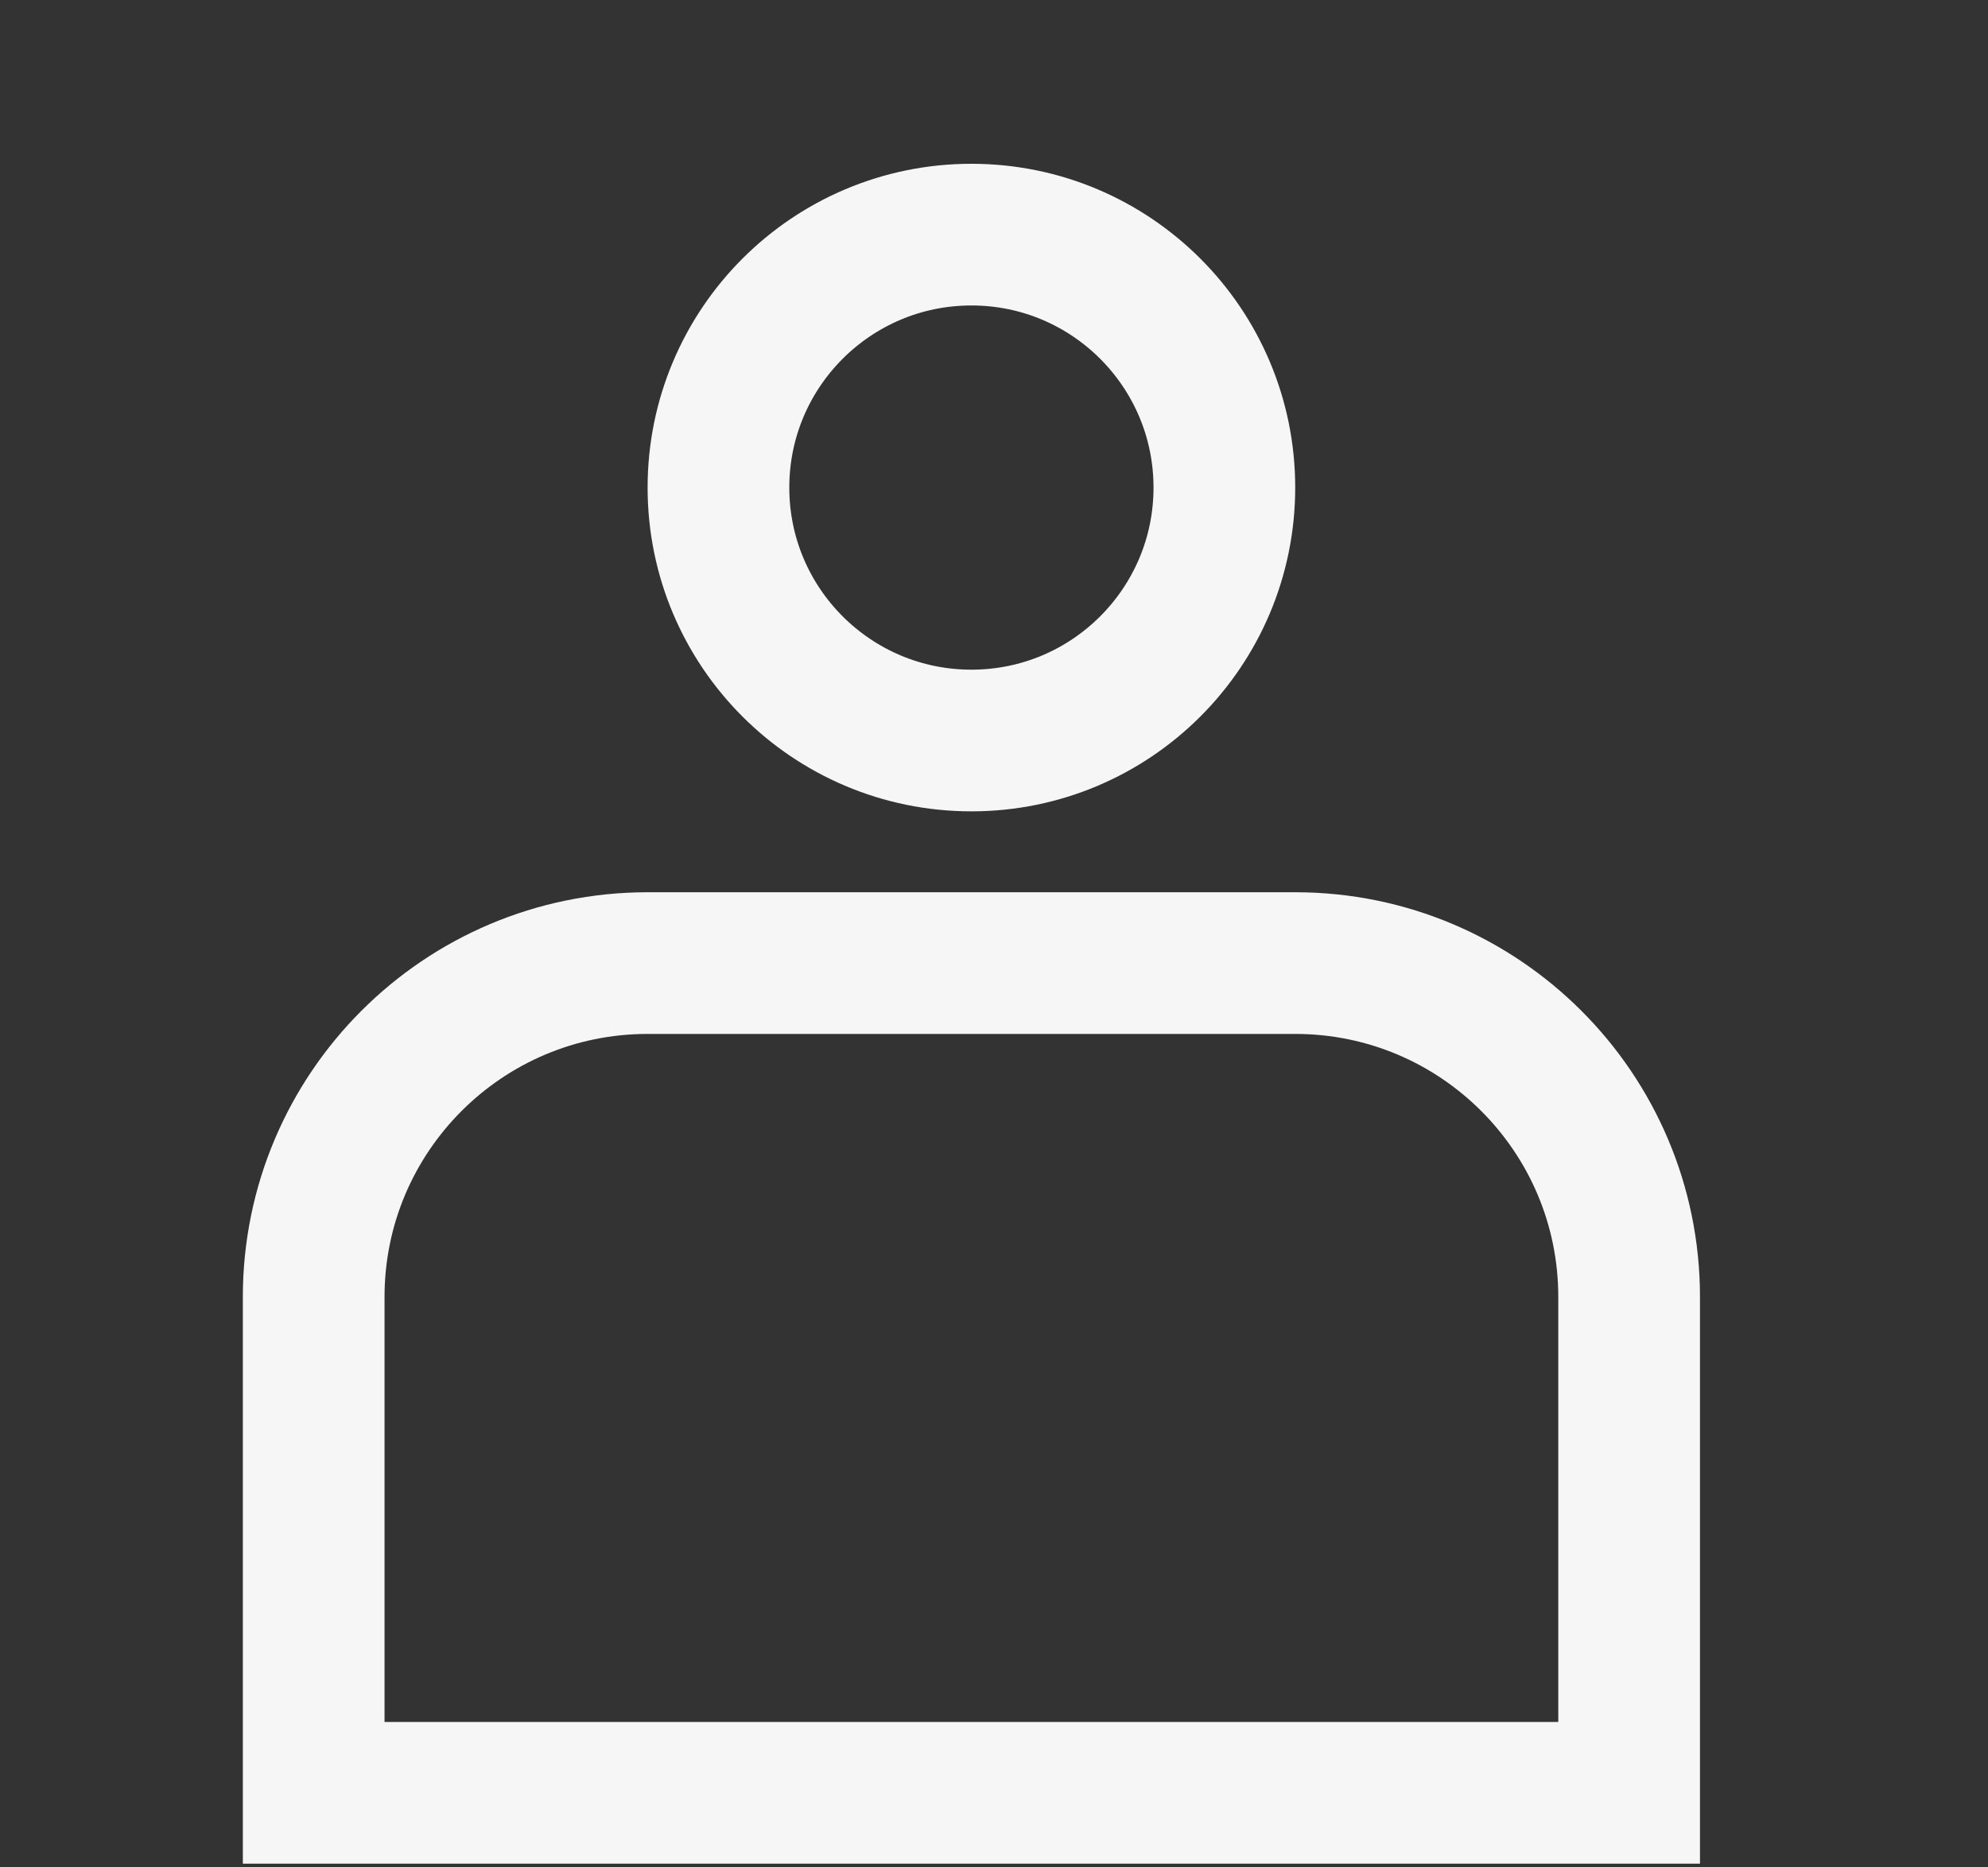
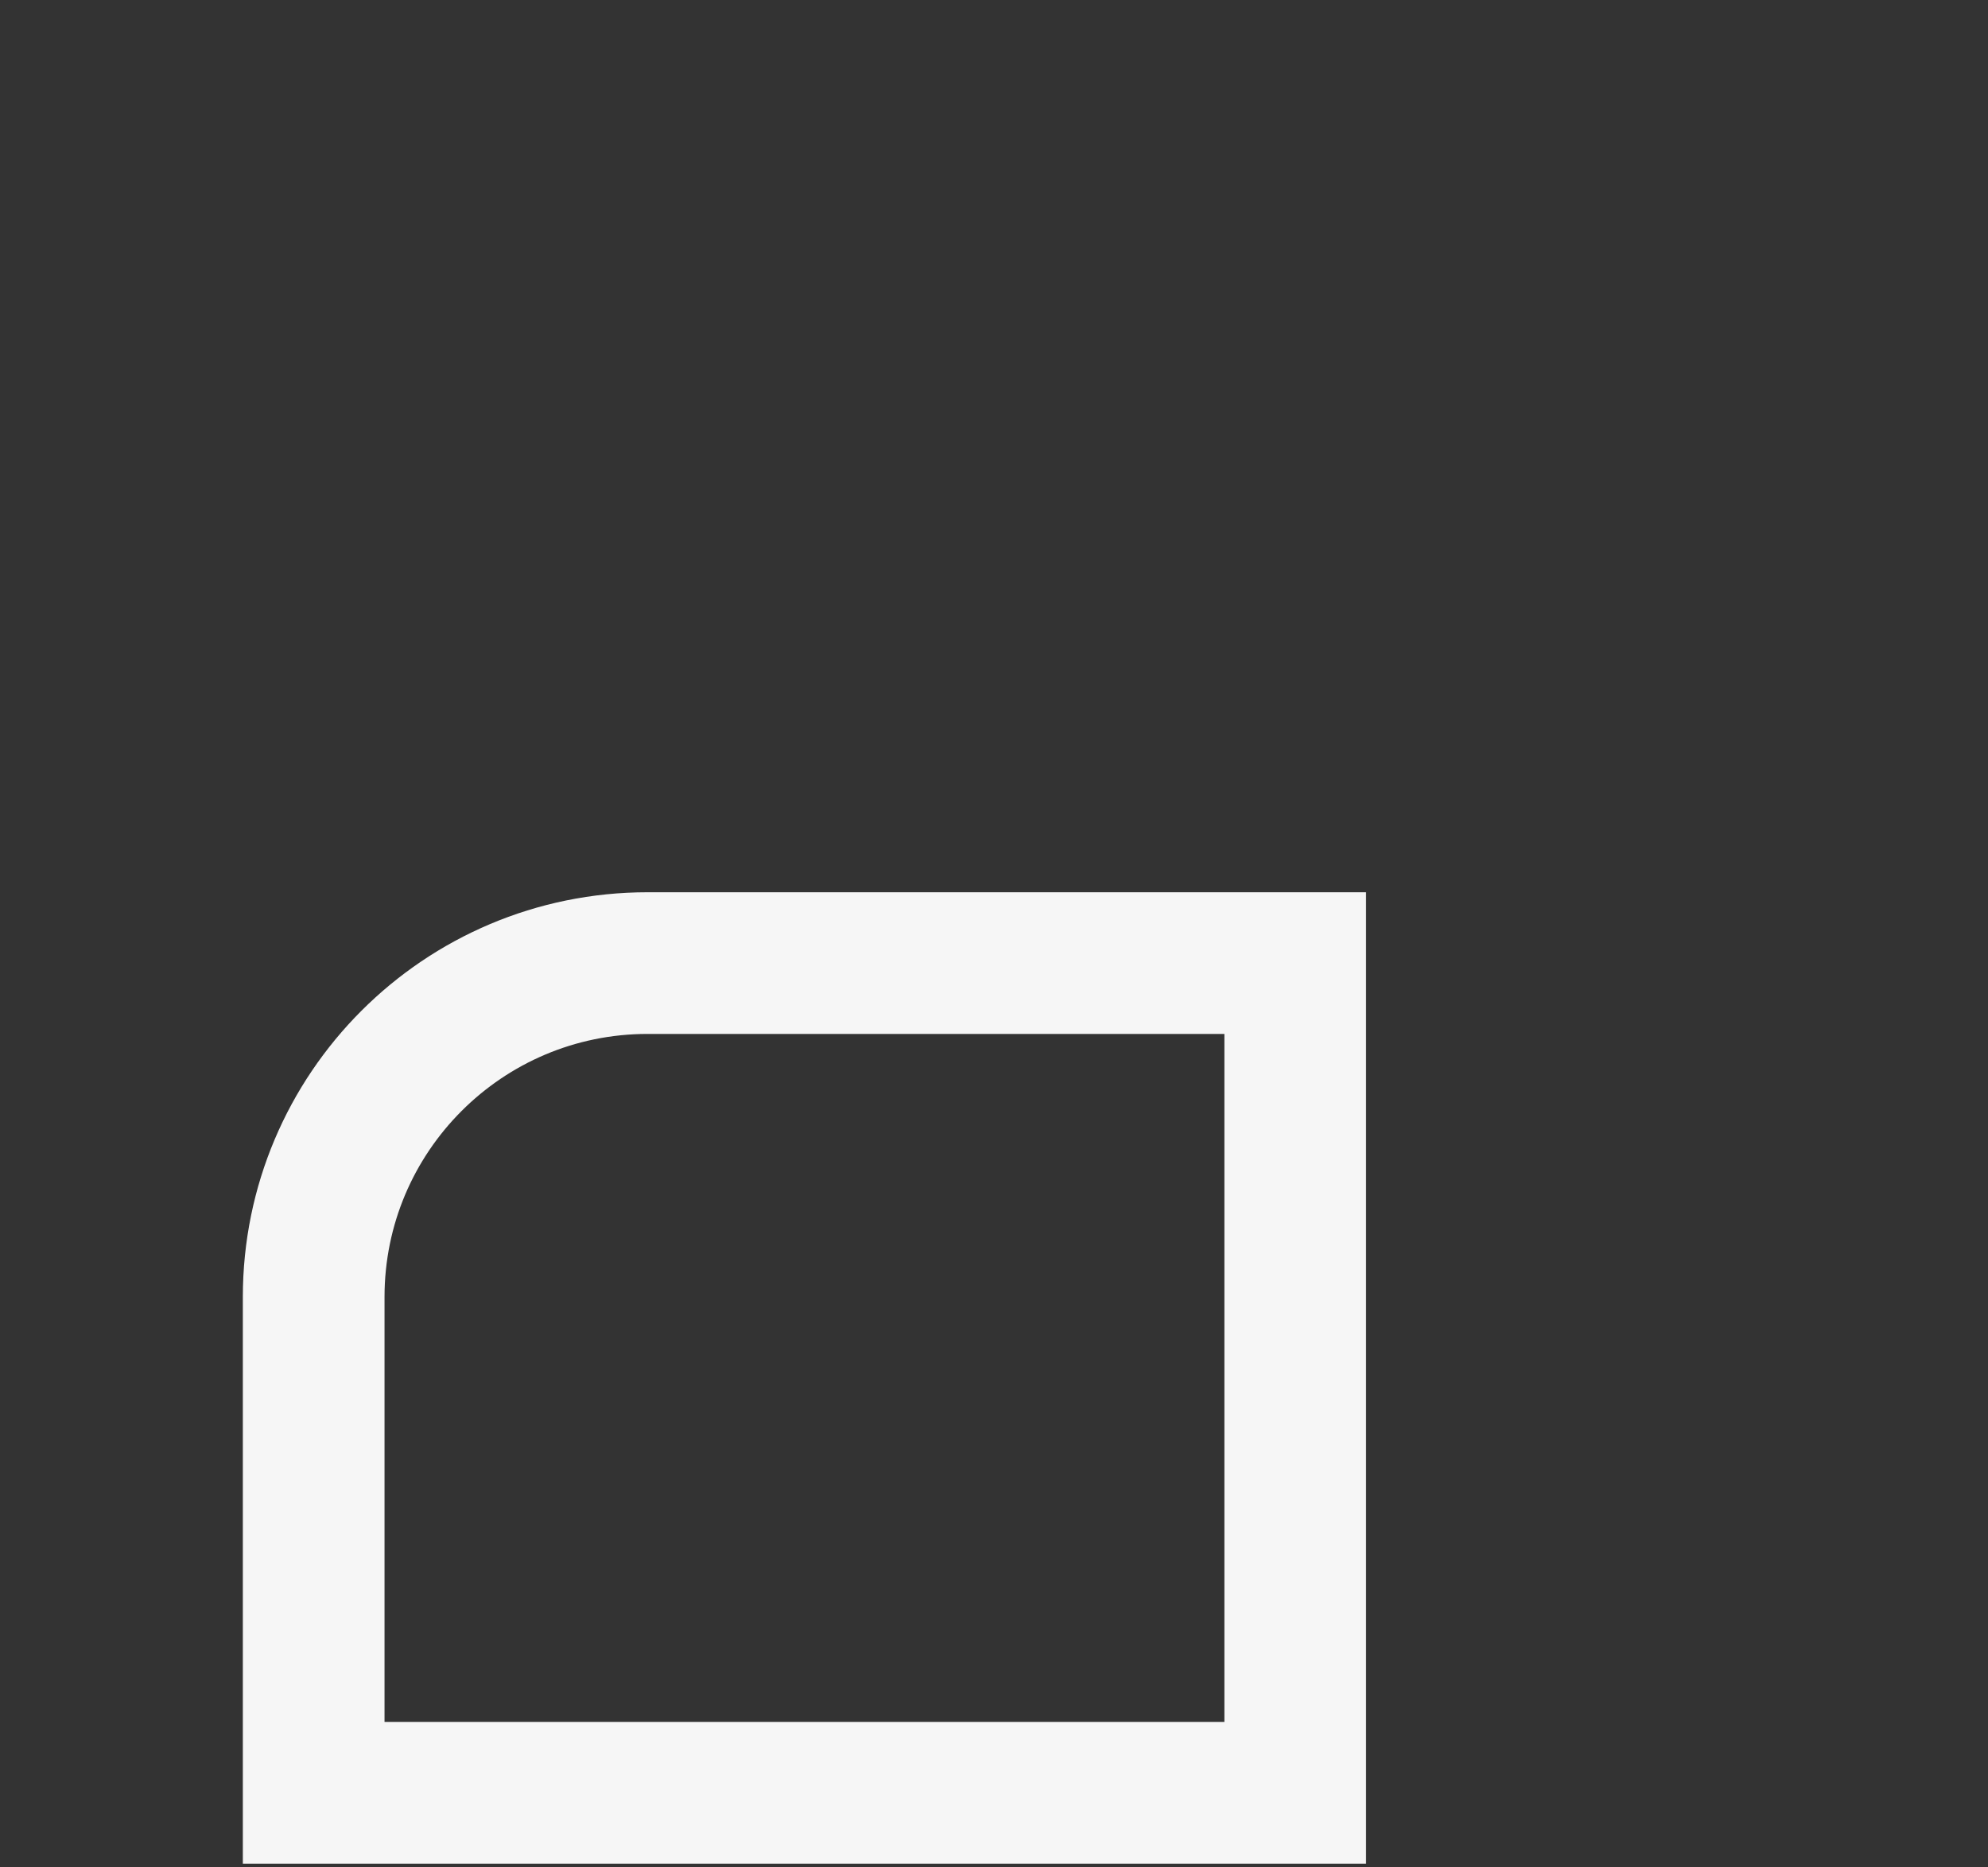
<svg xmlns="http://www.w3.org/2000/svg" width="33" height="31" viewBox="0 0 33 31" fill="none">
  <rect x="0" y="0" width="33" height="31" fill="#333333" stroke="none" />
-   <circle cx="16.125" cy="8.094" r="4.199" stroke="#F6F6F6" stroke-width="2.352" />
-   <path d="M5.207 21.531C5.207 18.47 7.689 15.988 10.75 15.988H21.5C24.561 15.988 27.043 18.47 27.043 21.531V29.762H5.207V21.531Z" stroke="#F6F6F6" stroke-width="2.352" />
+   <path d="M5.207 21.531C5.207 18.47 7.689 15.988 10.75 15.988H21.5V29.762H5.207V21.531Z" stroke="#F6F6F6" stroke-width="2.352" />
</svg>